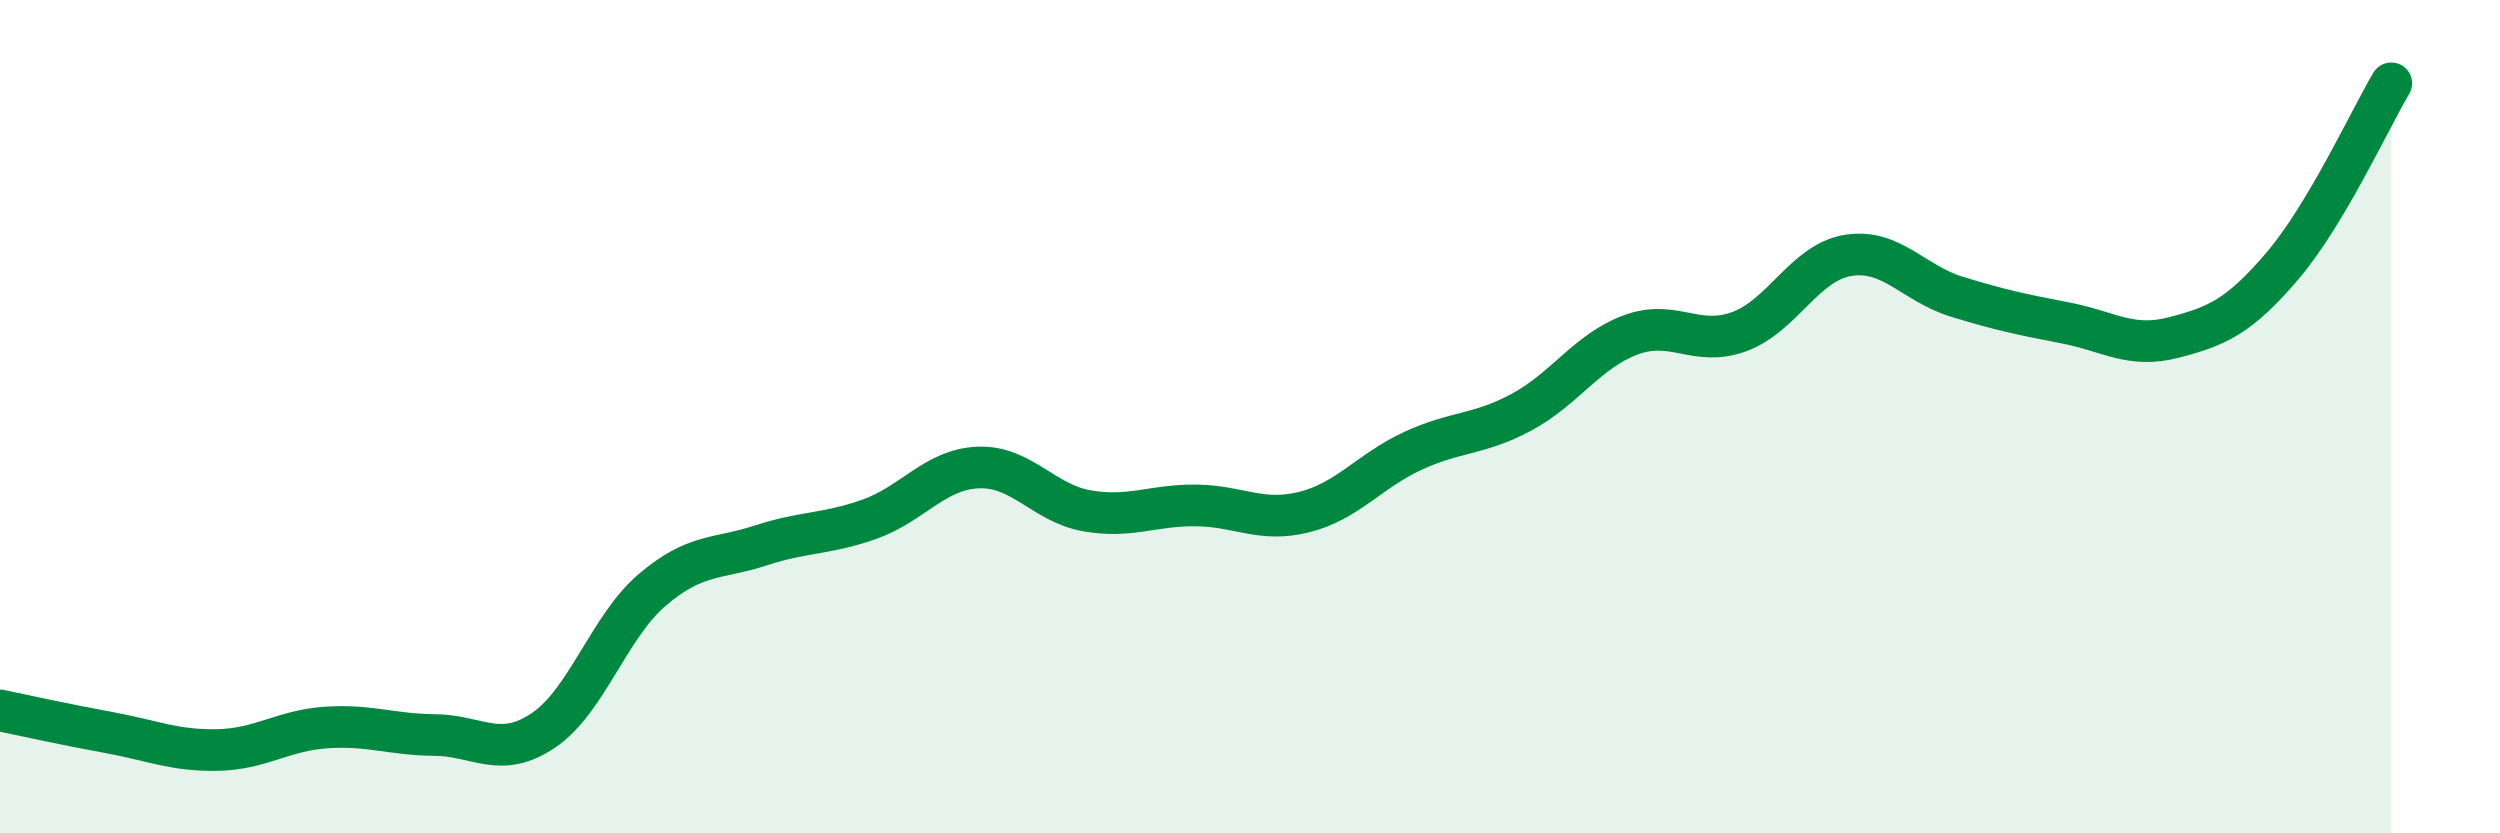
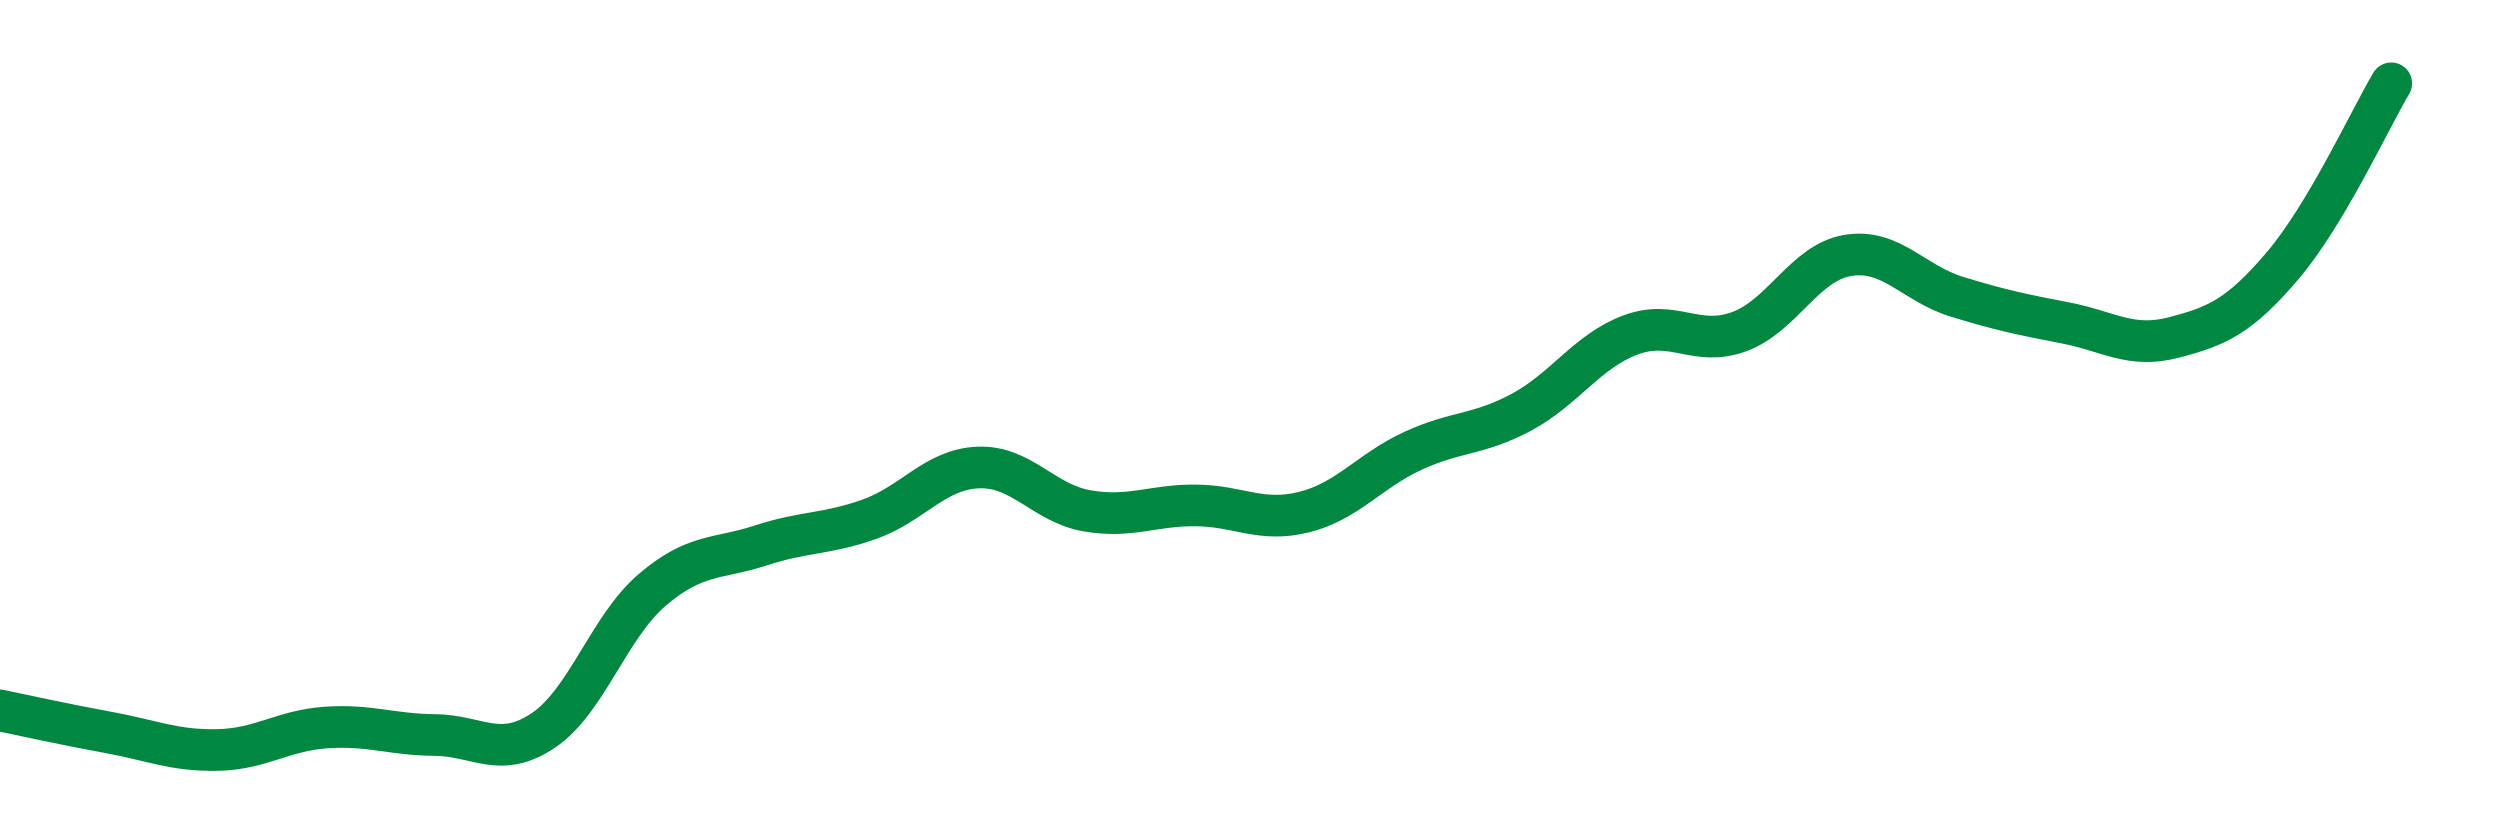
<svg xmlns="http://www.w3.org/2000/svg" width="60" height="20" viewBox="0 0 60 20">
-   <path d="M 0,17.05 C 0.52,17.16 1.57,17.39 2.61,17.58 C 3.65,17.77 4.18,18.02 5.22,18 C 6.26,17.98 6.79,17.53 7.83,17.46 C 8.87,17.39 9.39,17.63 10.43,17.64 C 11.47,17.65 12,18.23 13.04,17.53 C 14.08,16.83 14.61,15.05 15.65,14.16 C 16.69,13.27 17.22,13.43 18.26,13.09 C 19.3,12.75 19.83,12.83 20.87,12.46 C 21.91,12.09 22.44,11.26 23.48,11.22 C 24.52,11.18 25.05,12.08 26.09,12.26 C 27.13,12.44 27.66,12.12 28.7,12.13 C 29.74,12.14 30.26,12.55 31.3,12.29 C 32.34,12.03 32.87,11.3 33.91,10.82 C 34.95,10.34 35.48,10.45 36.52,9.89 C 37.56,9.33 38.09,8.43 39.13,8.04 C 40.17,7.65 40.7,8.34 41.74,7.96 C 42.78,7.58 43.31,6.3 44.35,6.13 C 45.39,5.96 45.92,6.8 46.96,7.12 C 48,7.44 48.53,7.55 49.57,7.75 C 50.61,7.95 51.13,8.37 52.17,8.1 C 53.21,7.83 53.74,7.6 54.78,6.38 C 55.82,5.16 56.87,2.88 57.39,2L57.39 20L0 20Z" fill="#008740" opacity="0.1" stroke-linecap="round" stroke-linejoin="round" />
  <path d="M 0,17.05 C 0.52,17.16 1.57,17.39 2.61,17.58 C 3.65,17.77 4.18,18.02 5.22,18 C 6.26,17.98 6.79,17.53 7.83,17.46 C 8.87,17.39 9.39,17.63 10.43,17.64 C 11.47,17.65 12,18.23 13.04,17.53 C 14.08,16.83 14.61,15.05 15.65,14.16 C 16.69,13.27 17.22,13.43 18.26,13.09 C 19.3,12.75 19.83,12.83 20.87,12.46 C 21.91,12.09 22.44,11.26 23.48,11.22 C 24.52,11.18 25.05,12.08 26.09,12.26 C 27.13,12.44 27.66,12.12 28.7,12.13 C 29.74,12.14 30.26,12.55 31.3,12.29 C 32.34,12.03 32.87,11.3 33.91,10.82 C 34.95,10.34 35.48,10.45 36.52,9.89 C 37.56,9.33 38.09,8.43 39.13,8.04 C 40.17,7.65 40.7,8.34 41.74,7.96 C 42.78,7.58 43.31,6.3 44.35,6.13 C 45.39,5.96 45.92,6.8 46.96,7.12 C 48,7.44 48.53,7.55 49.57,7.75 C 50.61,7.95 51.13,8.37 52.17,8.1 C 53.21,7.83 53.74,7.6 54.78,6.38 C 55.82,5.16 56.87,2.88 57.39,2" stroke="#008740" stroke-width="1" fill="none" stroke-linecap="round" stroke-linejoin="round" />
</svg>